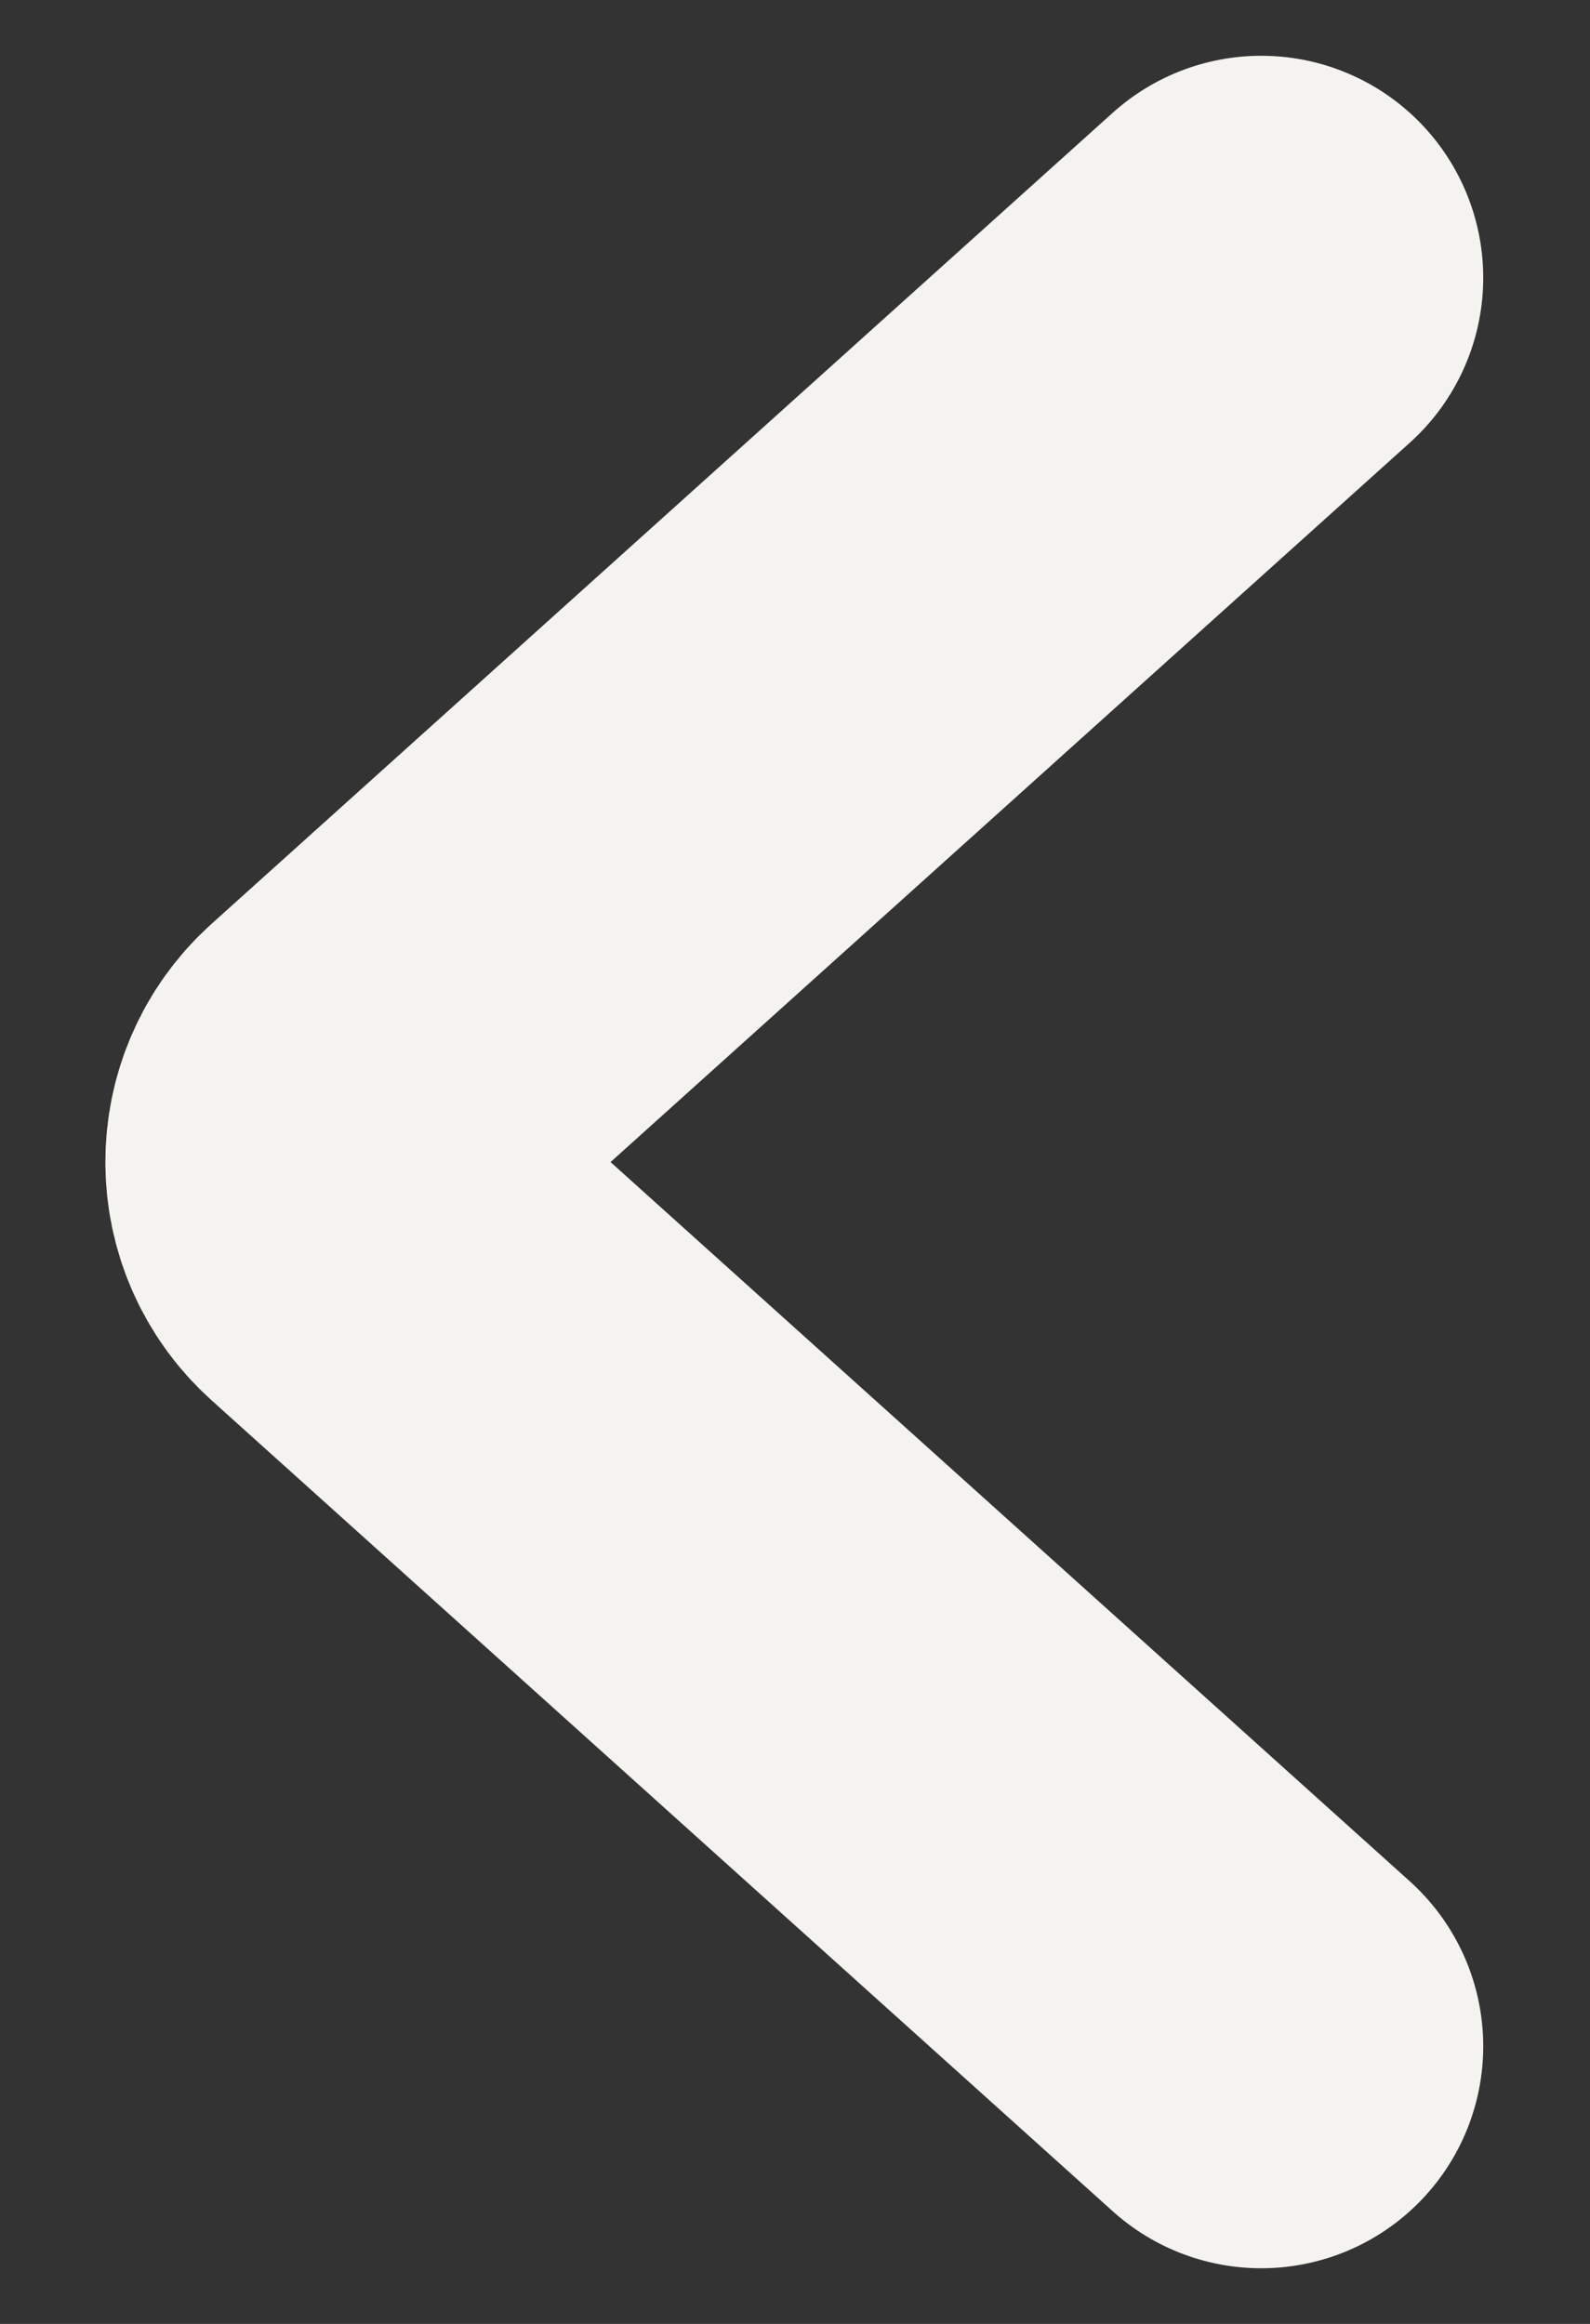
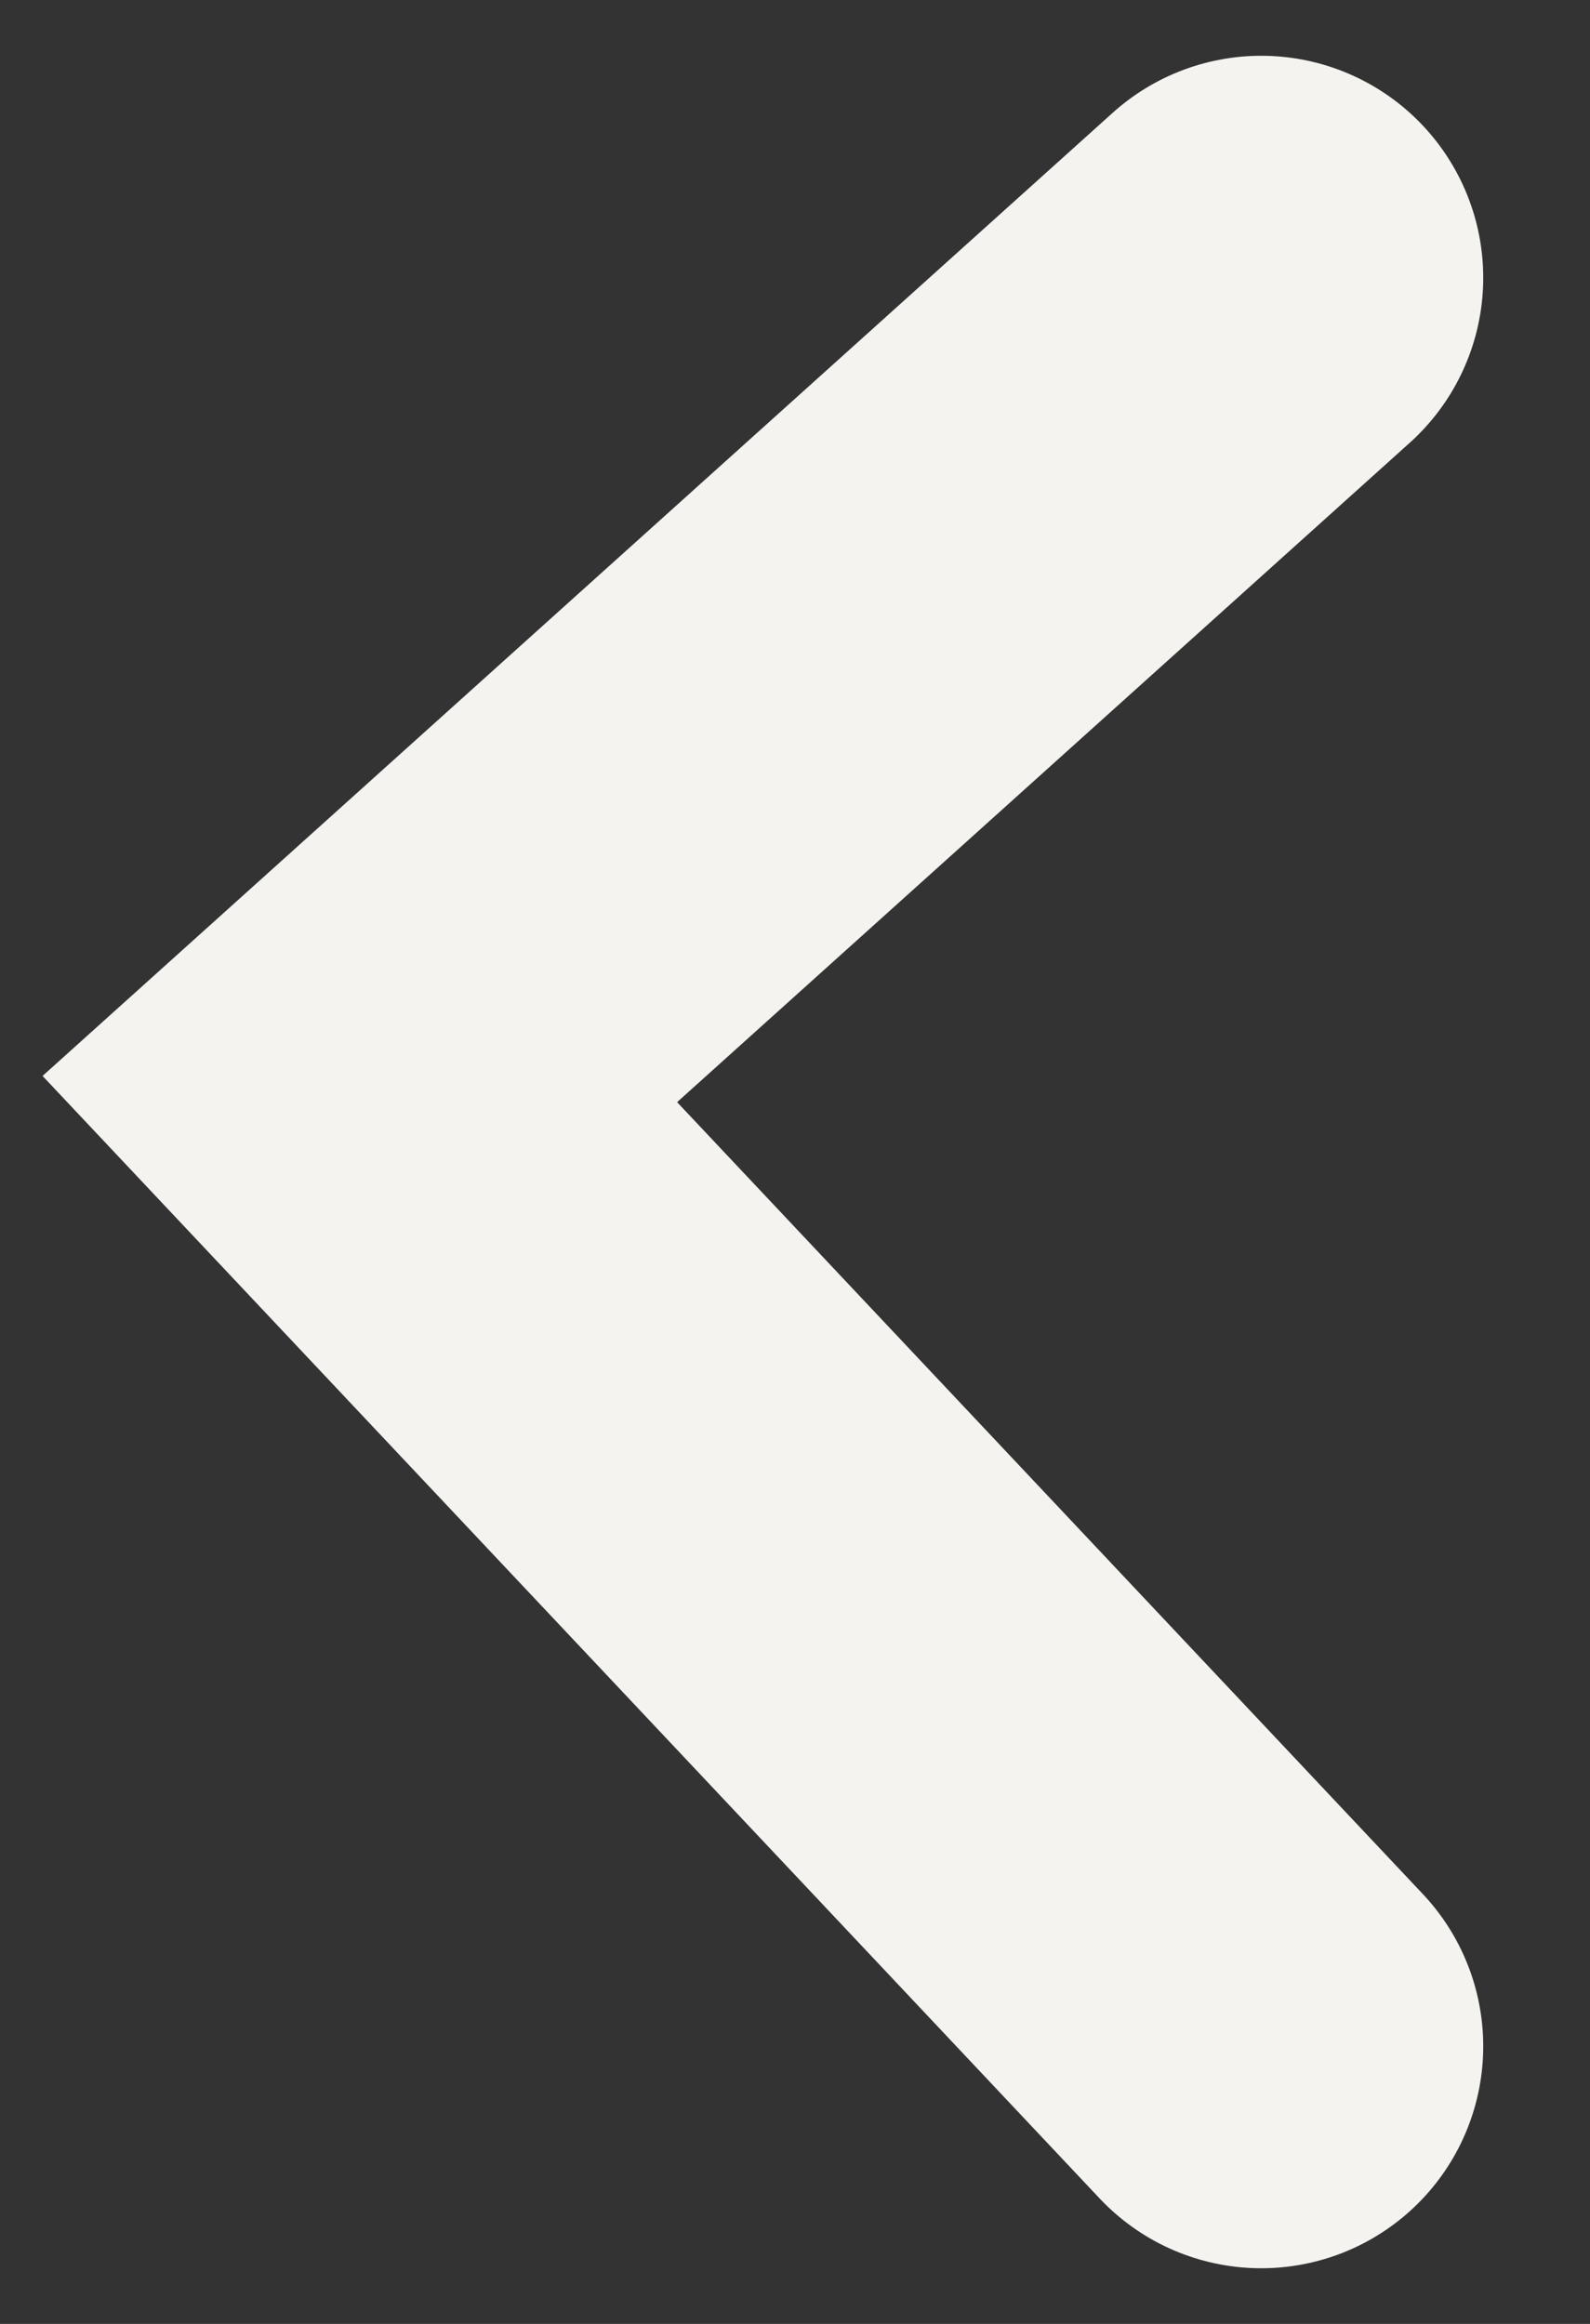
<svg xmlns="http://www.w3.org/2000/svg" width="13" height="19" viewBox="0 0 13 19" fill="none">
  <rect x="0" y="0" width="13" height="19" fill="#333333" stroke="none" />
-   <path d="M10.312 2.271L2.942 8.904C2.588 9.223 2.588 9.779 2.942 10.098L10.312 16.73" stroke="#F4F3EF" stroke-width="3.63" stroke-linecap="round" />
+   <path d="M10.312 2.271L2.942 8.904L10.312 16.73" stroke="#F4F3EF" stroke-width="3.63" stroke-linecap="round" />
</svg>